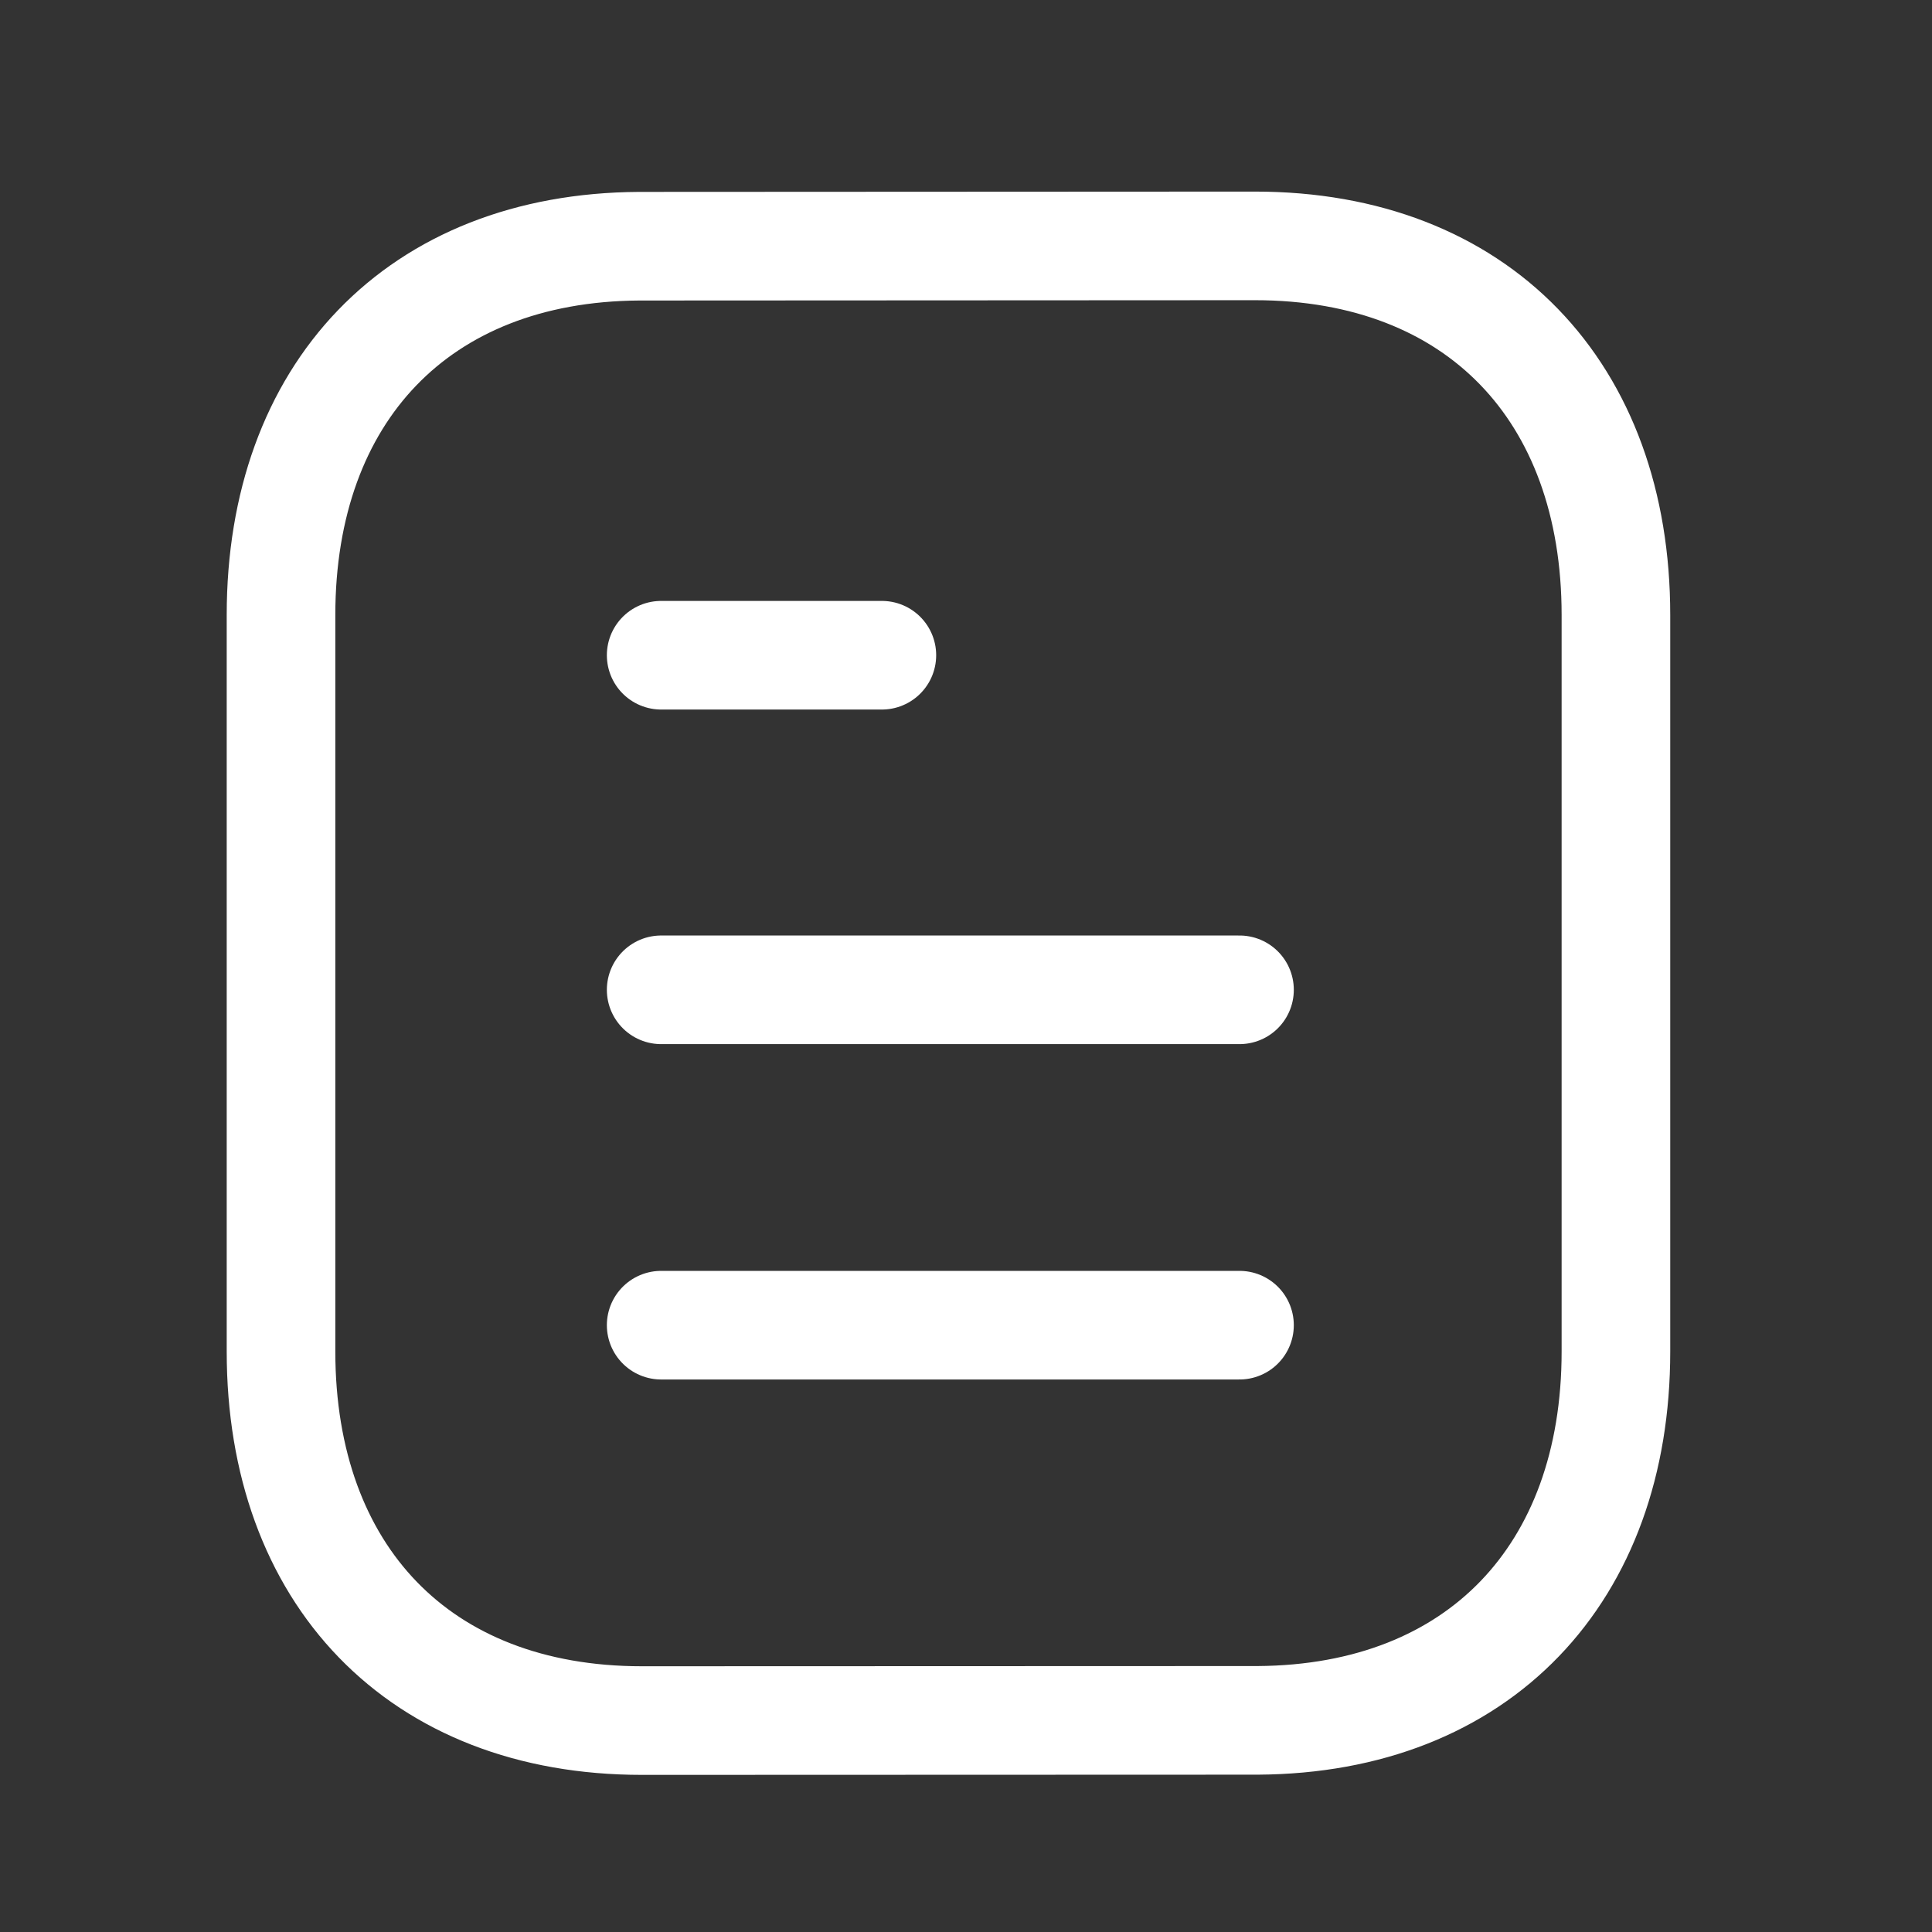
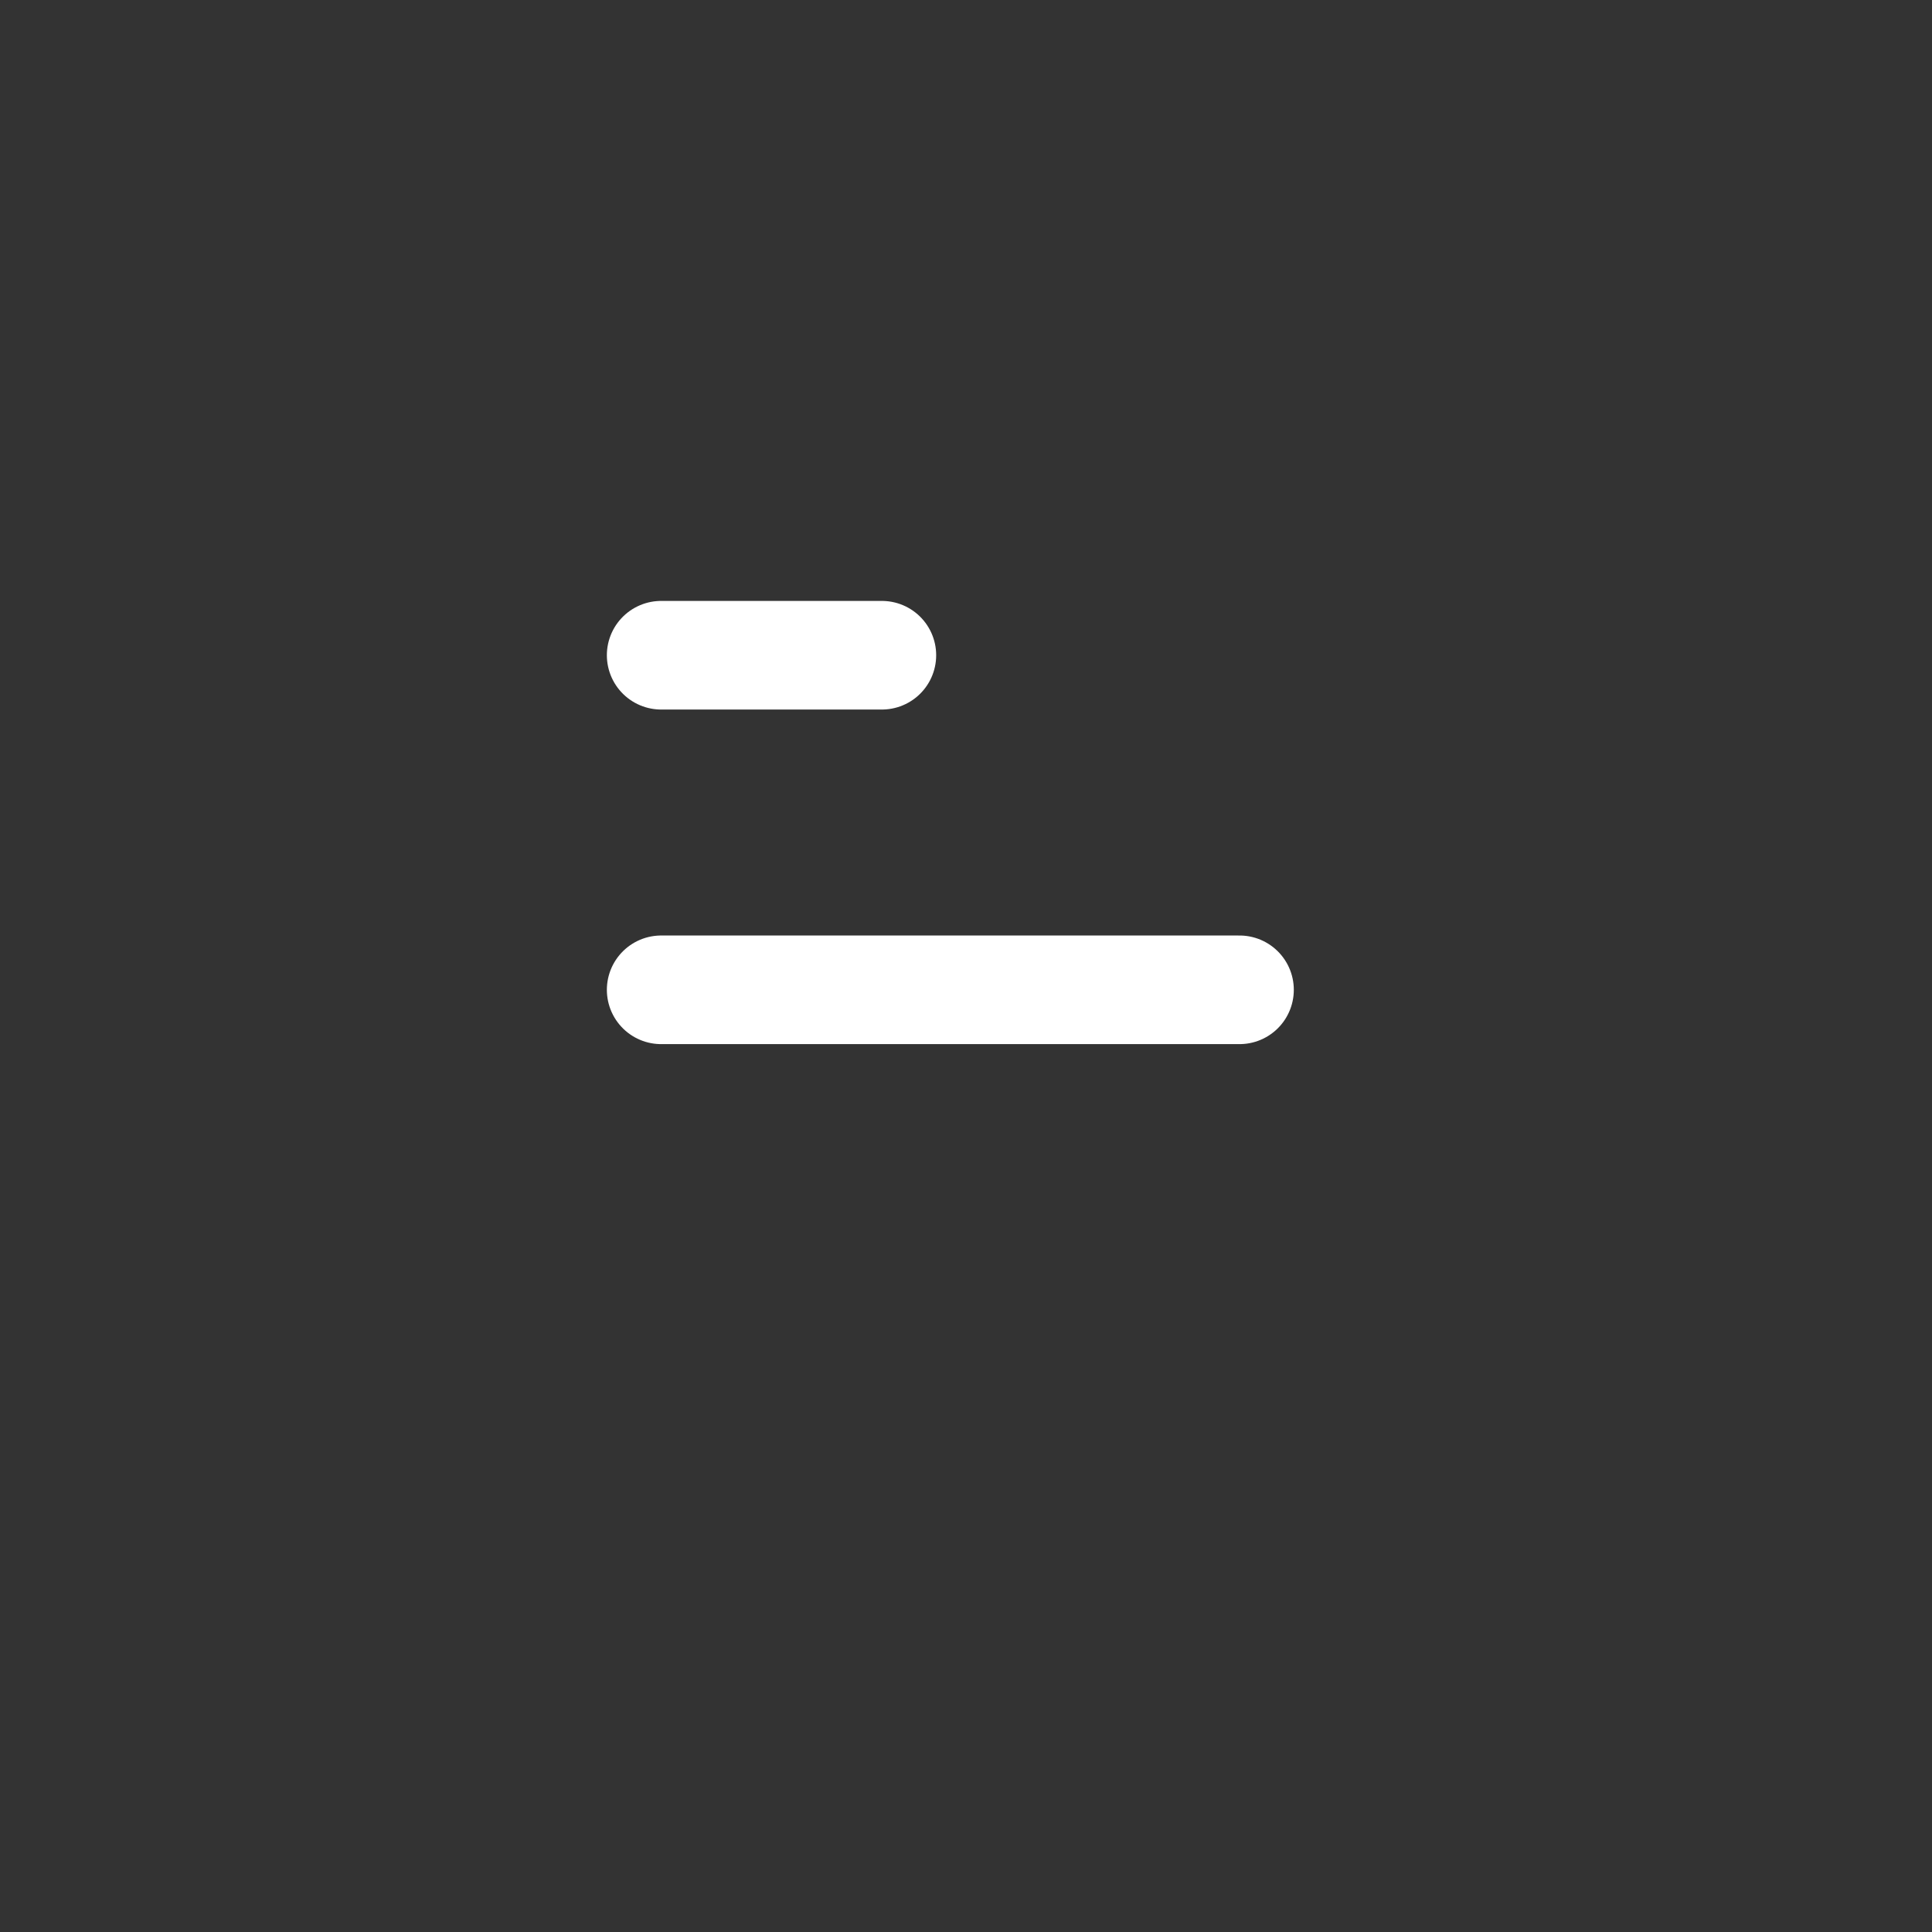
<svg xmlns="http://www.w3.org/2000/svg" width="55" height="55" viewBox="0 0 55 55" fill="none">
  <rect x="0" y="0" width="55" height="55" fill="#333333" stroke="none" />
-   <path d="M35.286 37.725H18.822" stroke="white" stroke-width="3.092" stroke-linecap="round" stroke-linejoin="round" />
  <path d="M35.286 28.178H18.822" stroke="white" stroke-width="3.092" stroke-linecap="round" stroke-linejoin="round" />
  <path d="M25.105 18.653H18.822" stroke="white" stroke-width="3.092" stroke-linecap="round" stroke-linejoin="round" />
-   <path fill-rule="evenodd" clip-rule="evenodd" d="M35.725 7C35.725 7 18.218 7.009 18.191 7.009C11.897 7.048 8 11.189 8 17.506V38.476C8 44.824 11.927 48.981 18.275 48.981C18.275 48.981 35.779 48.975 35.809 48.975C42.103 48.936 46.002 44.792 46.002 38.476V17.506C46.002 11.157 42.073 7 35.725 7Z" stroke="white" stroke-width="3.092" stroke-linecap="round" stroke-linejoin="round" />
</svg>